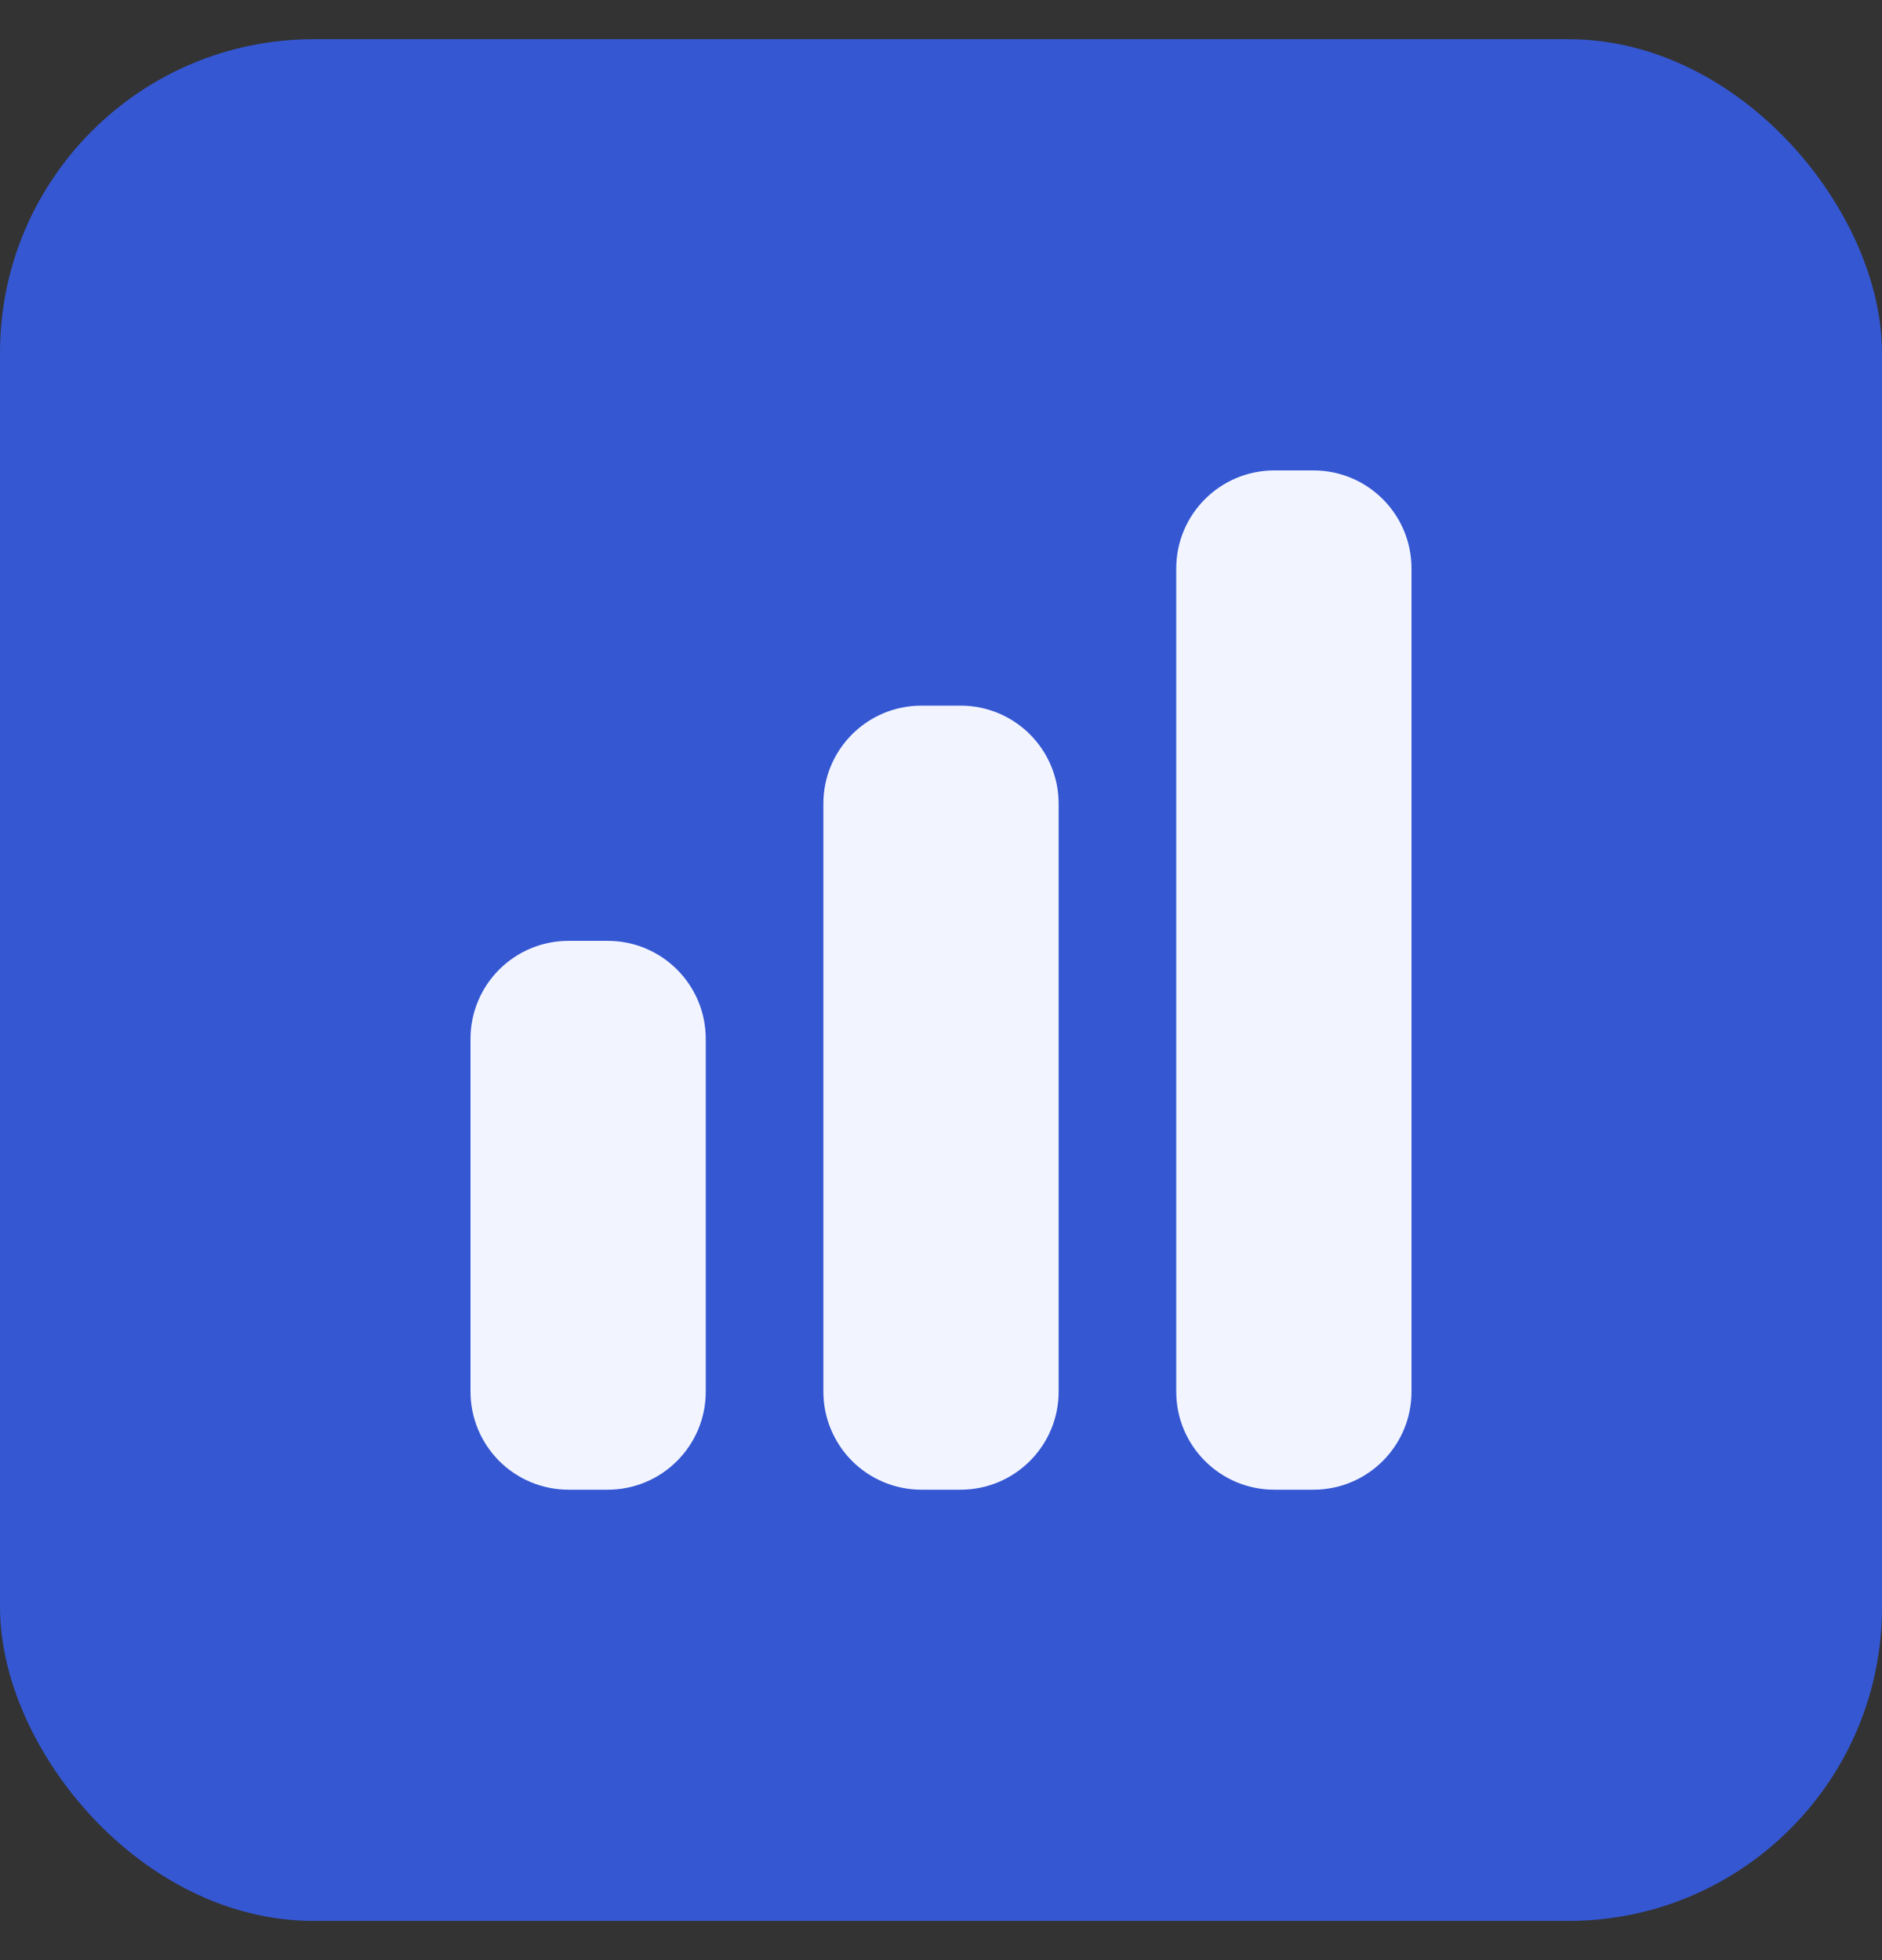
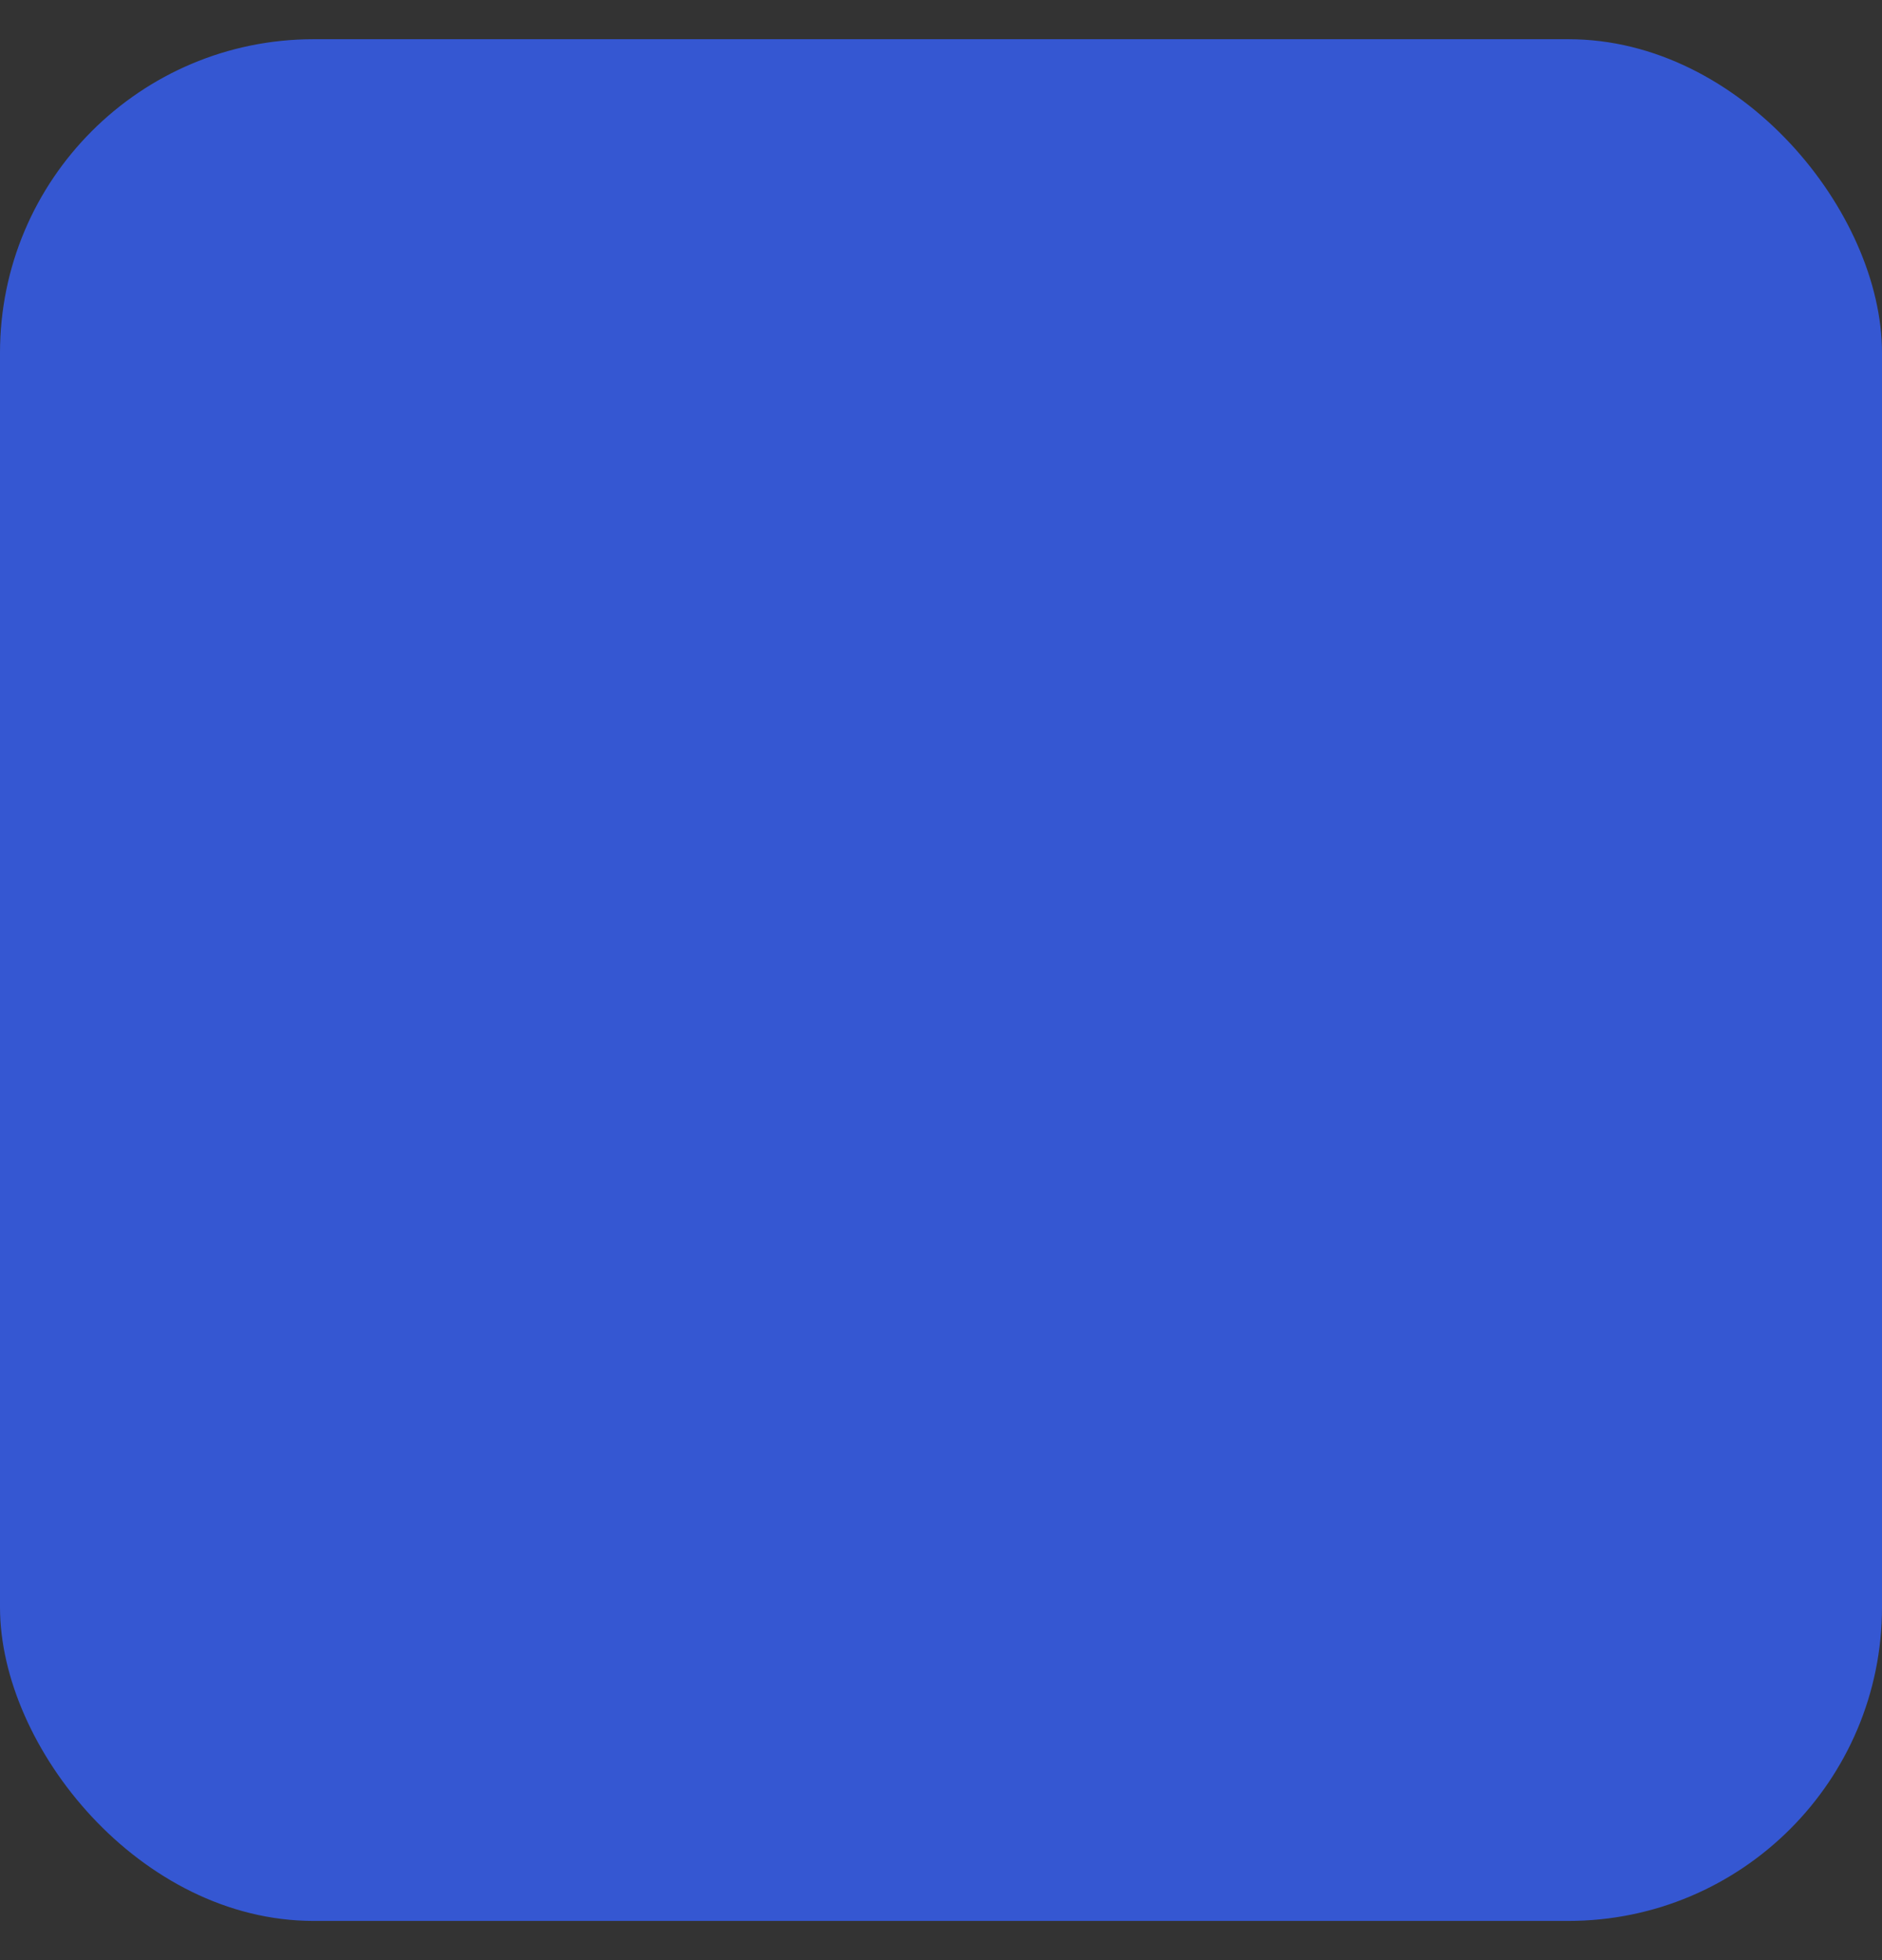
<svg xmlns="http://www.w3.org/2000/svg" width="24" height="25" viewBox="0 0 24 25" fill="none">
  <rect x="0" y="0" width="24" height="25" fill="#333333" stroke="none" />
  <rect y="0.5" width="24" height="24" rx="4" fill="#3557D2" />
-   <path d="M16.25 6C15.56 6 15 6.56 15 7.25V17.75C15 18.44 15.56 19 16.25 19H16.75C17.44 19 18 18.44 18 17.75V7.25C18 6.559 17.44 6 16.75 6H16.25ZM10.5 10.25C10.5 9.559 11.06 9 11.75 9H12.25C12.941 9 13.5 9.56 13.5 10.25V17.75C13.5 18.44 12.94 19 12.25 19H11.75C11.418 19 11.101 18.868 10.866 18.634C10.632 18.399 10.5 18.081 10.5 17.75V10.25ZM6 13.25C6 12.559 6.56 12 7.25 12H7.75C8.441 12 9 12.56 9 13.25V17.75C9 18.44 8.44 19 7.75 19H7.25C6.918 19 6.601 18.868 6.366 18.634C6.132 18.399 6 18.081 6 17.75V13.25Z" fill="#F2F5FF" />
</svg>